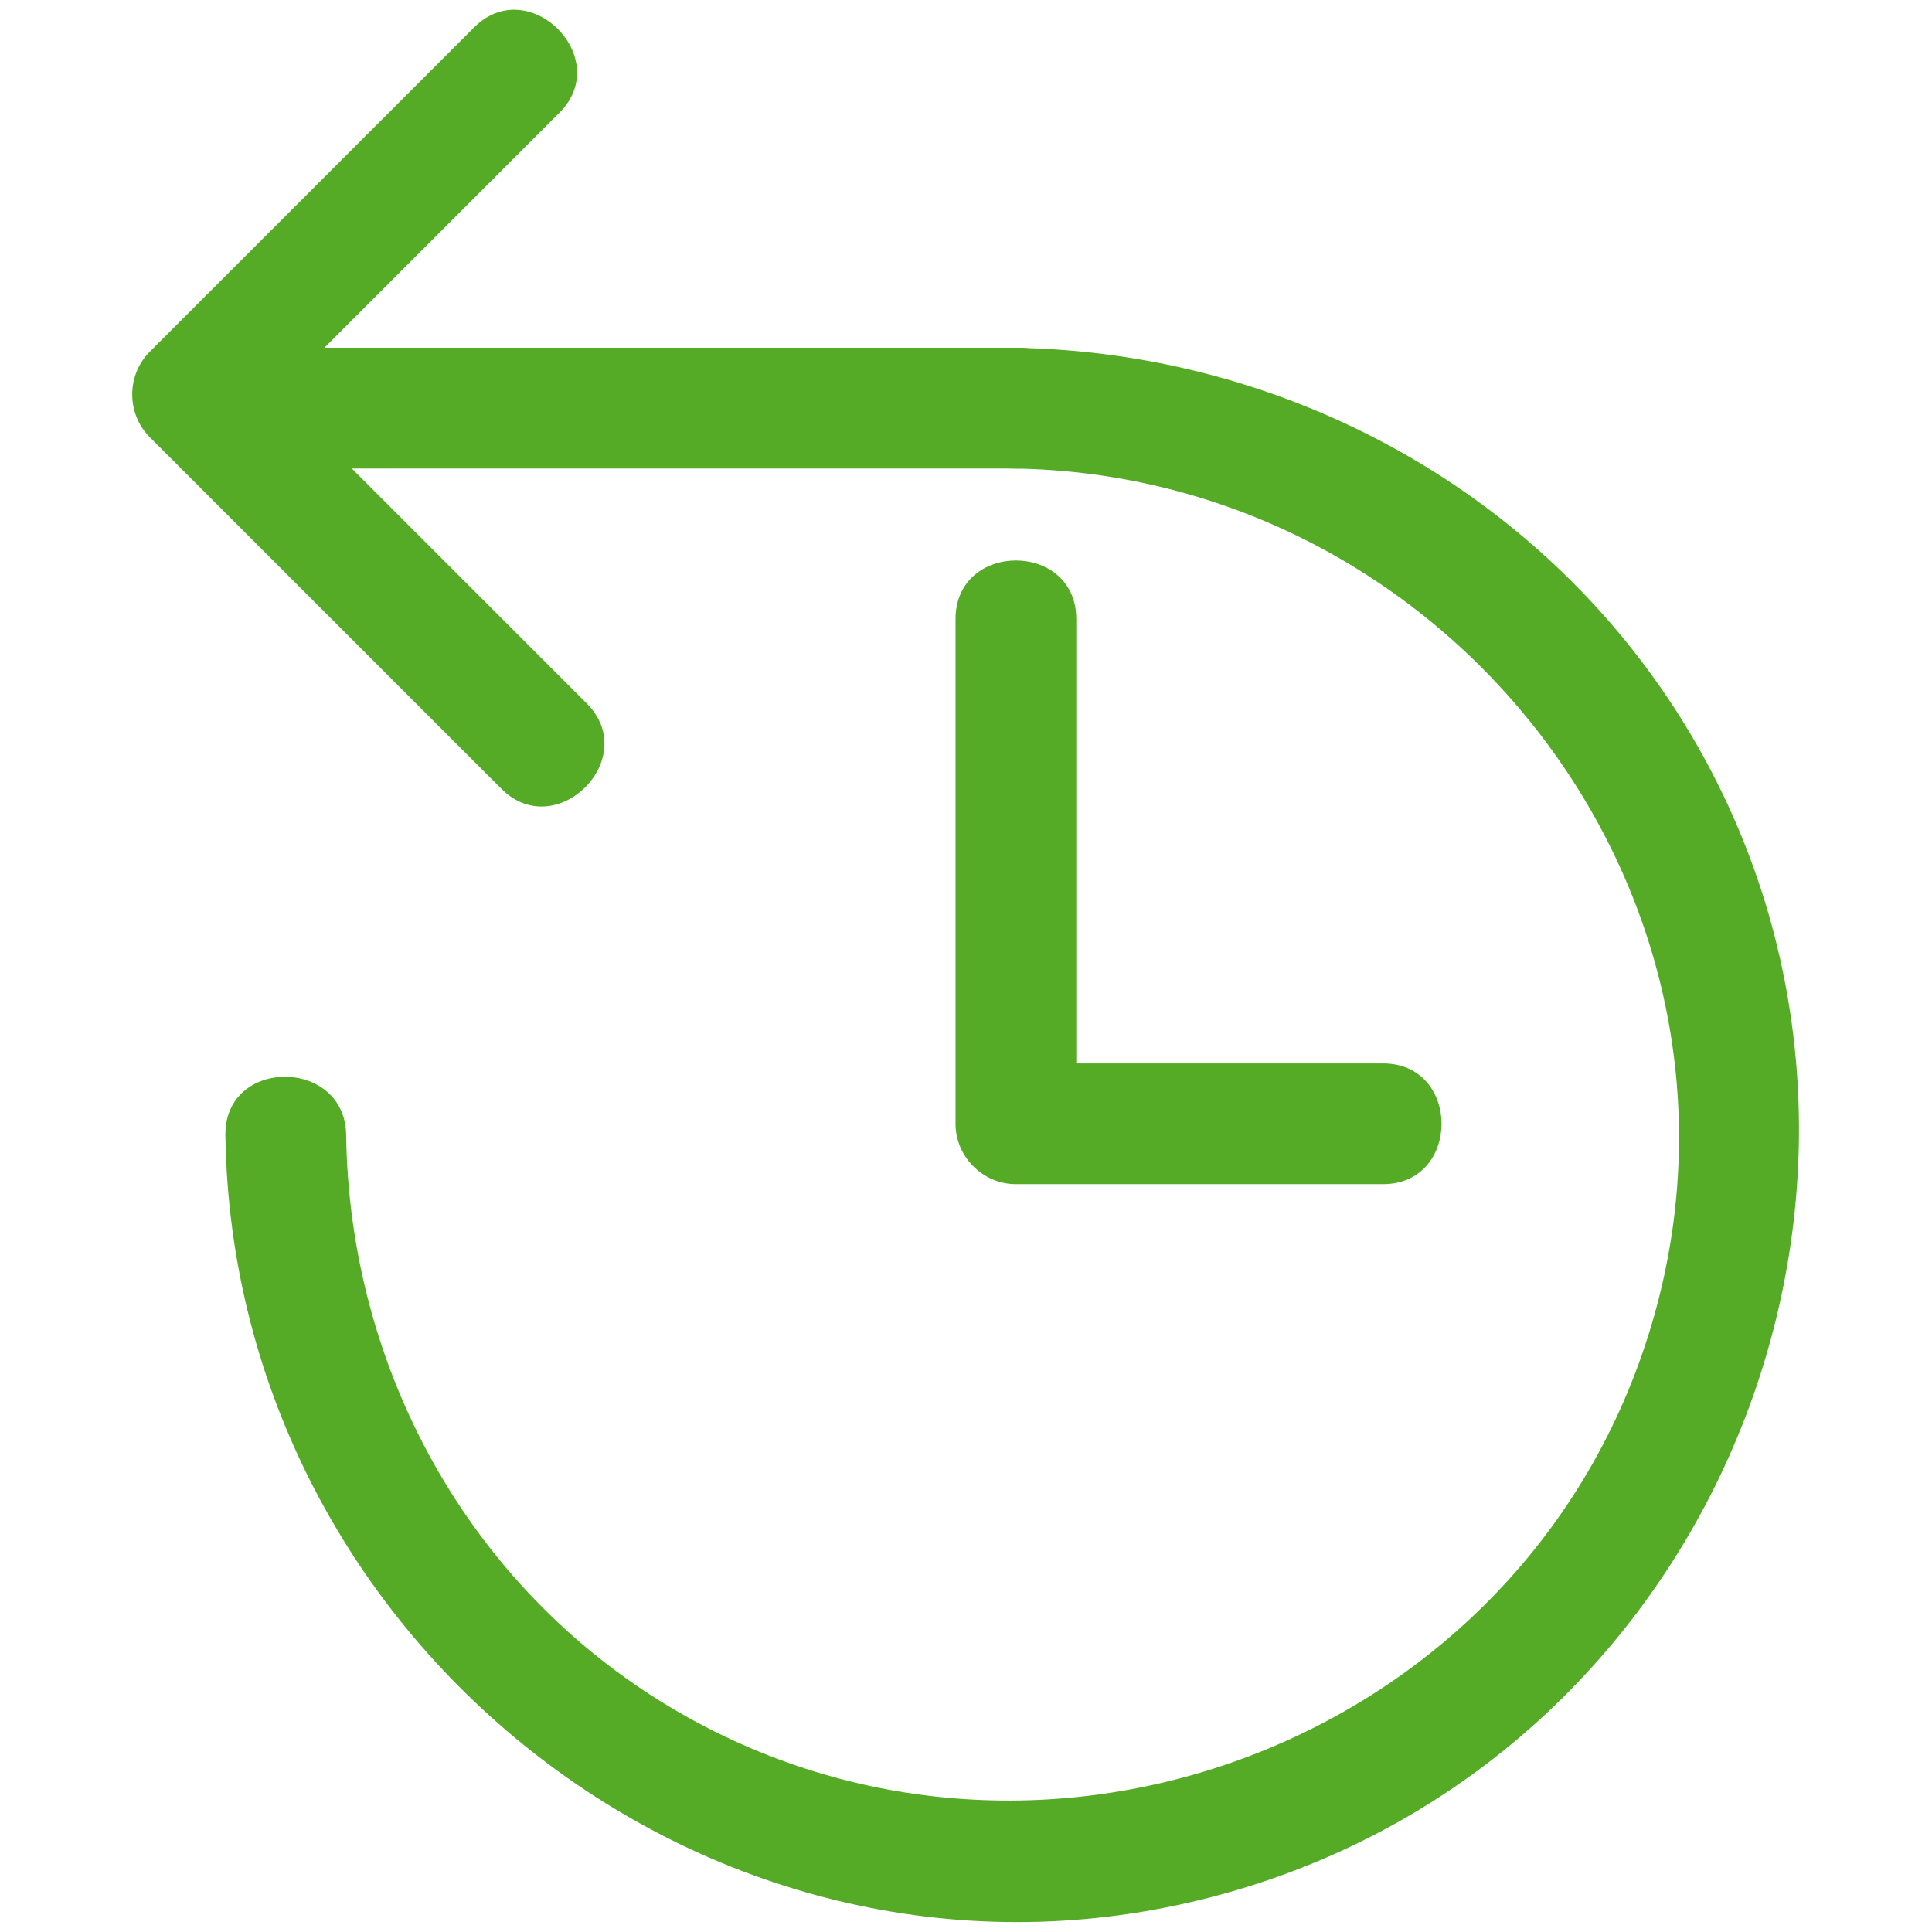
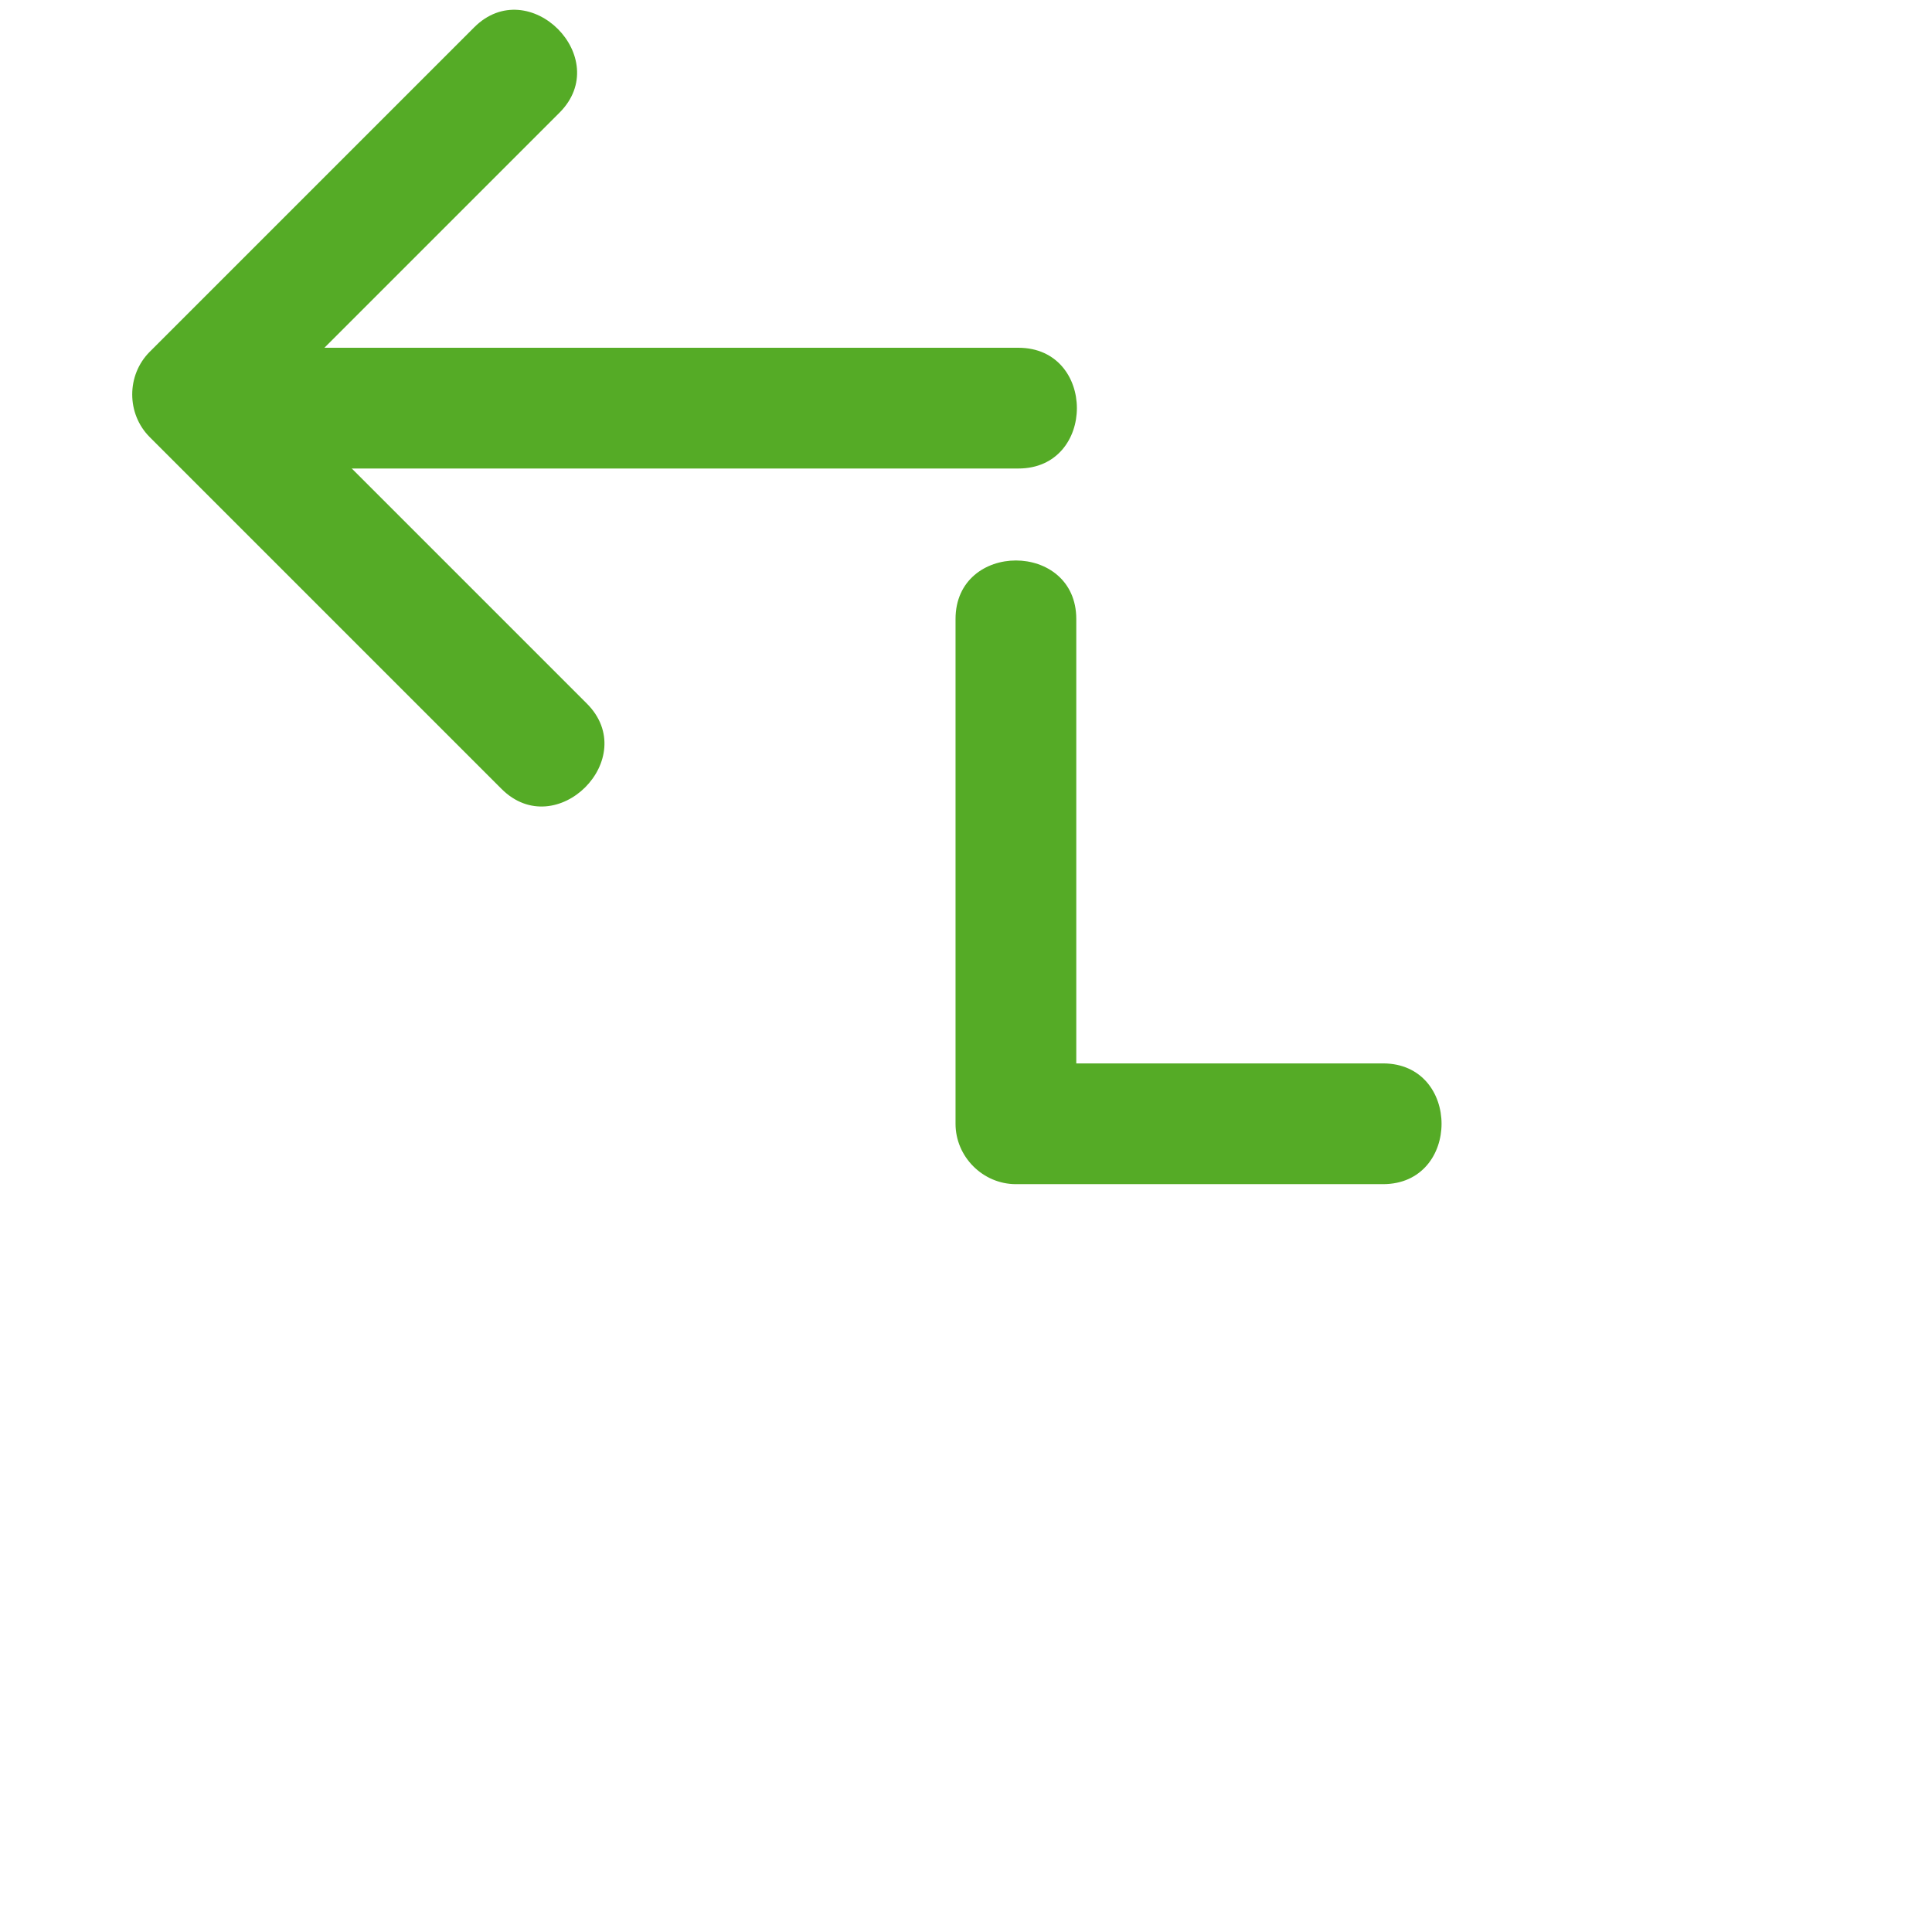
<svg xmlns="http://www.w3.org/2000/svg" id="Ebene_2" data-name="Ebene 2" viewBox="0 0 24 24">
  <g>
-     <path d="M12.58,5.82c5.39.07,9.45,5.26,7.97,10.52s-7.61,7.62-12.22,4.87c-2.51-1.5-3.99-4.21-4.03-7.11-.01-.96-1.51-.97-1.5,0,.09,6.36,6.22,11.15,12.42,9.42s9.01-8.99,5.77-14.42c-1.77-2.96-4.98-4.73-8.4-4.78-.97-.01-.97,1.49,0,1.5h0Z" fill="#55ab26" />
    <path d="M11.87,7.69v6.27c0,.41.34.75.75.75h4.56c.97,0,.97-1.5,0-1.5h-4.56l.75.75v-6.27c0-.97-1.5-.97-1.5,0h0Z" fill="#55ab26" />
  </g>
  <g>
    <path d="M7.29,8.74c-1.46-1.46-2.91-2.91-4.37-4.37v1.06c1.34-1.34,2.69-2.69,4.03-4.03.68-.68-.38-1.74-1.06-1.06-1.34,1.34-2.69,2.69-4.03,4.03-.29.29-.29.77,0,1.06l4.03,4.03c.68.68,1.74-.38,1.06-1.06L2.92,4.37v1.06c1.34-1.34,2.69-2.69,4.03-4.03.68-.68-.38-1.74-1.06-1.06-1.34,1.34-2.69,2.69-4.03,4.03-.29.29-.29.77,0,1.06,1.46,1.46,2.91,2.91,4.37,4.37.68.68,1.74-.38,1.06-1.06h0Z" fill="#55ab26" />
    <path d="M3.65,5.82h9c.97,0,.97-1.5,0-1.5H3.65c-.97,0-.97,1.5,0,1.5h0Z" fill="#55ab26" />
  </g>
</svg>